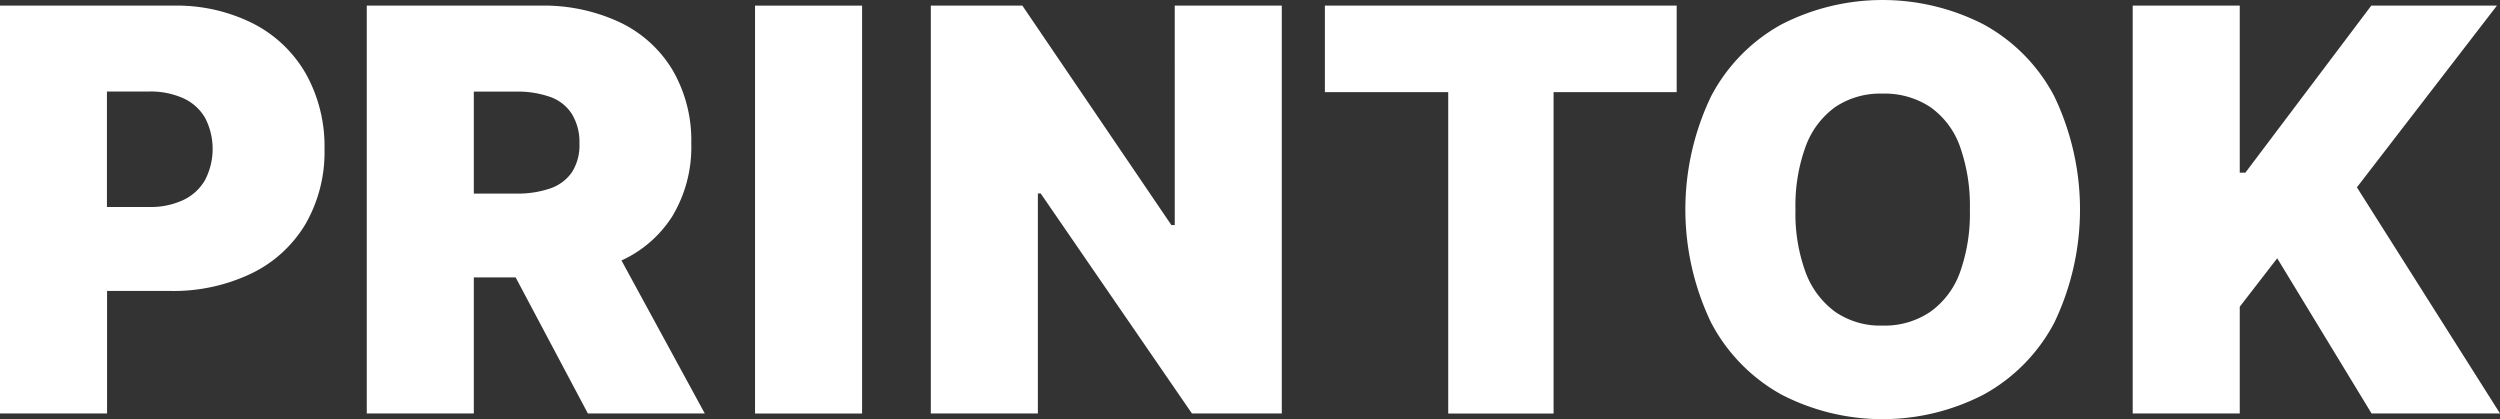
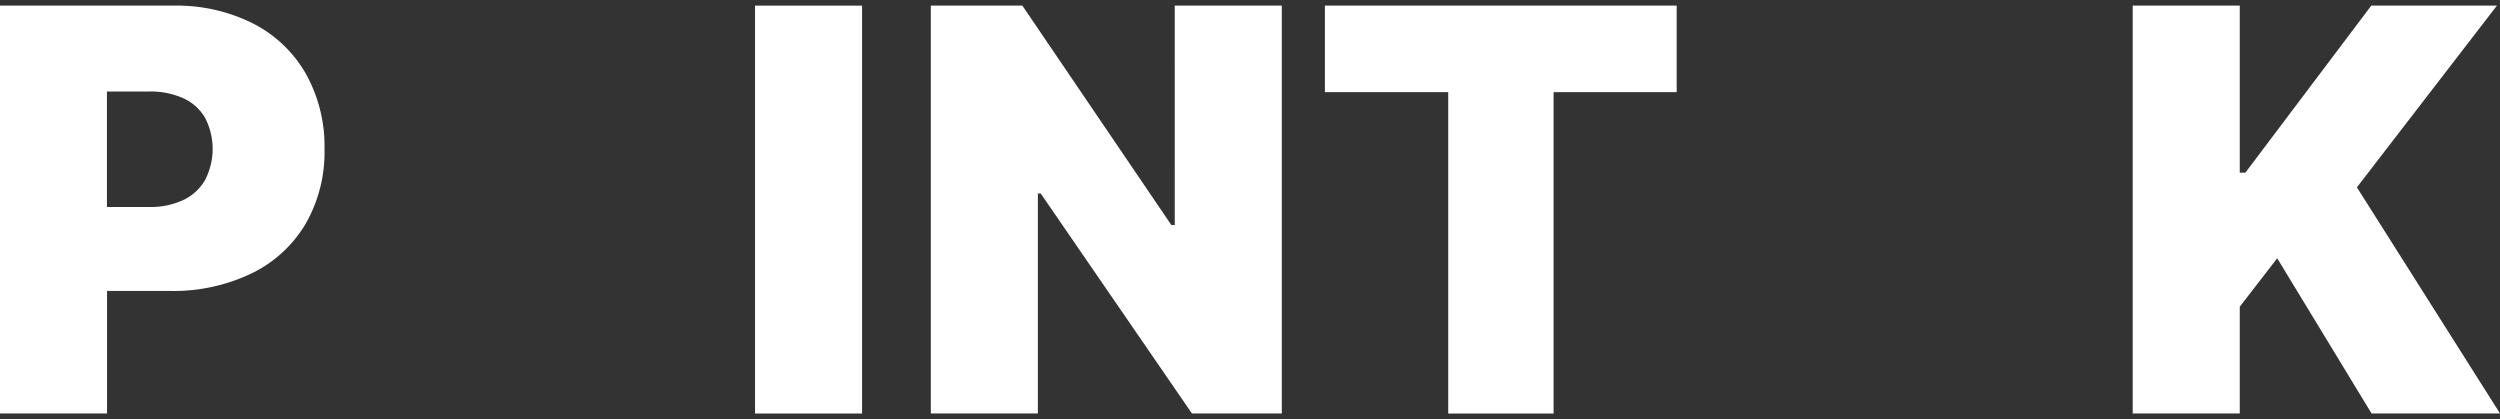
<svg xmlns="http://www.w3.org/2000/svg" width="178.377" height="29.907" viewBox="0 0 178.377 29.907">
  <rect x="0" y="0" width="178.377" height="29.907" fill="#333333" stroke="none" />
  <g id="그룹_454" data-name="그룹 454" transform="translate(-1688.25 -2477.374)">
    <path id="패스_626" data-name="패스 626" d="M1706.289,2479.042a12.123,12.123,0,0,0-5.658-1.266H1688.25v29.1h7.638v-8.743h4.482a12.887,12.887,0,0,0,5.818-1.246,9.08,9.08,0,0,0,3.859-3.527,10.281,10.281,0,0,0,1.357-5.357,10.6,10.6,0,0,0-1.336-5.376A9.094,9.094,0,0,0,1706.289,2479.042Zm-3.4,11.165a3.527,3.527,0,0,1-1.557,1.437,5.523,5.523,0,0,1-2.452.5h-3v-8.241h3a5.728,5.728,0,0,1,2.452.482,3.433,3.433,0,0,1,1.557,1.407,4.831,4.831,0,0,1,0,4.412Z" fill="#fff" />
-     <path id="패스_627" data-name="패스 627" d="M1736.216,2492.81a9.566,9.566,0,0,0,1.357-5.206,9.96,9.96,0,0,0-1.337-5.235,8.771,8.771,0,0,0-3.768-3.407,12.786,12.786,0,0,0-5.668-1.186h-12.381v29.1h7.638v-9.708h2.985l5.154,9.708h8.341l-5.944-10.918A8.44,8.44,0,0,0,1736.216,2492.81Zm-14.159-8.9h2.994a7.02,7.02,0,0,1,2.462.382,3.026,3.026,0,0,1,1.548,1.226,3.847,3.847,0,0,1,.533,2.09,3.581,3.581,0,0,1-.533,2.05,3.09,3.09,0,0,1-1.538,1.156,7.164,7.164,0,0,1-2.472.372h-2.994Z" fill="#fff" />
    <rect id="사각형_621" data-name="사각형 621" width="7.638" height="29.103" transform="translate(1742.123 2477.776)" fill="#fff" />
    <path id="패스_628" data-name="패스 628" d="M1772.07,2493.433h-.241l-10.632-15.657h-6.532v29.1h7.638v-15.7h.2l10.793,15.7h6.411v-29.1h-7.638Z" fill="#fff" />
    <path id="패스_629" data-name="패스 629" d="M1782.782,2483.947h8.8v22.932h7.517v-22.932h8.783v-6.171h-25.1Z" fill="#fff" />
-     <path id="패스_630" data-name="패스 630" d="M1829.776,2479.113a15.8,15.8,0,0,0-14.41,0,12.434,12.434,0,0,0-5.025,5.125,18.668,18.668,0,0,0,0,16.159,12.5,12.5,0,0,0,5.025,5.135,15.715,15.715,0,0,0,14.41,0,12.48,12.48,0,0,0,5.045-5.125,18.69,18.69,0,0,0,0-16.169A12.4,12.4,0,0,0,1829.776,2479.113Zm-1.688,17.717a5.912,5.912,0,0,1-2.12,2.8,5.809,5.809,0,0,1-3.4.975,5.667,5.667,0,0,1-3.366-.975,6.106,6.106,0,0,1-2.111-2.8,12.135,12.135,0,0,1-.733-4.5,12.3,12.3,0,0,1,.733-4.523,5.981,5.981,0,0,1,2.111-2.8,5.764,5.764,0,0,1,3.366-.954,5.908,5.908,0,0,1,3.4.954,5.8,5.8,0,0,1,2.12,2.8,12.608,12.608,0,0,1,.714,4.523A12.435,12.435,0,0,1,1828.088,2496.83Z" fill="#fff" />
    <path id="패스_631" data-name="패스 631" d="M1856.417,2490.74l9.989-12.964h-8.964l-8.984,11.918h-.4v-11.918h-7.638v29.1h7.638v-7.617l2.673-3.457,6.733,11.074h9.165Z" fill="#fff" />
  </g>
</svg>